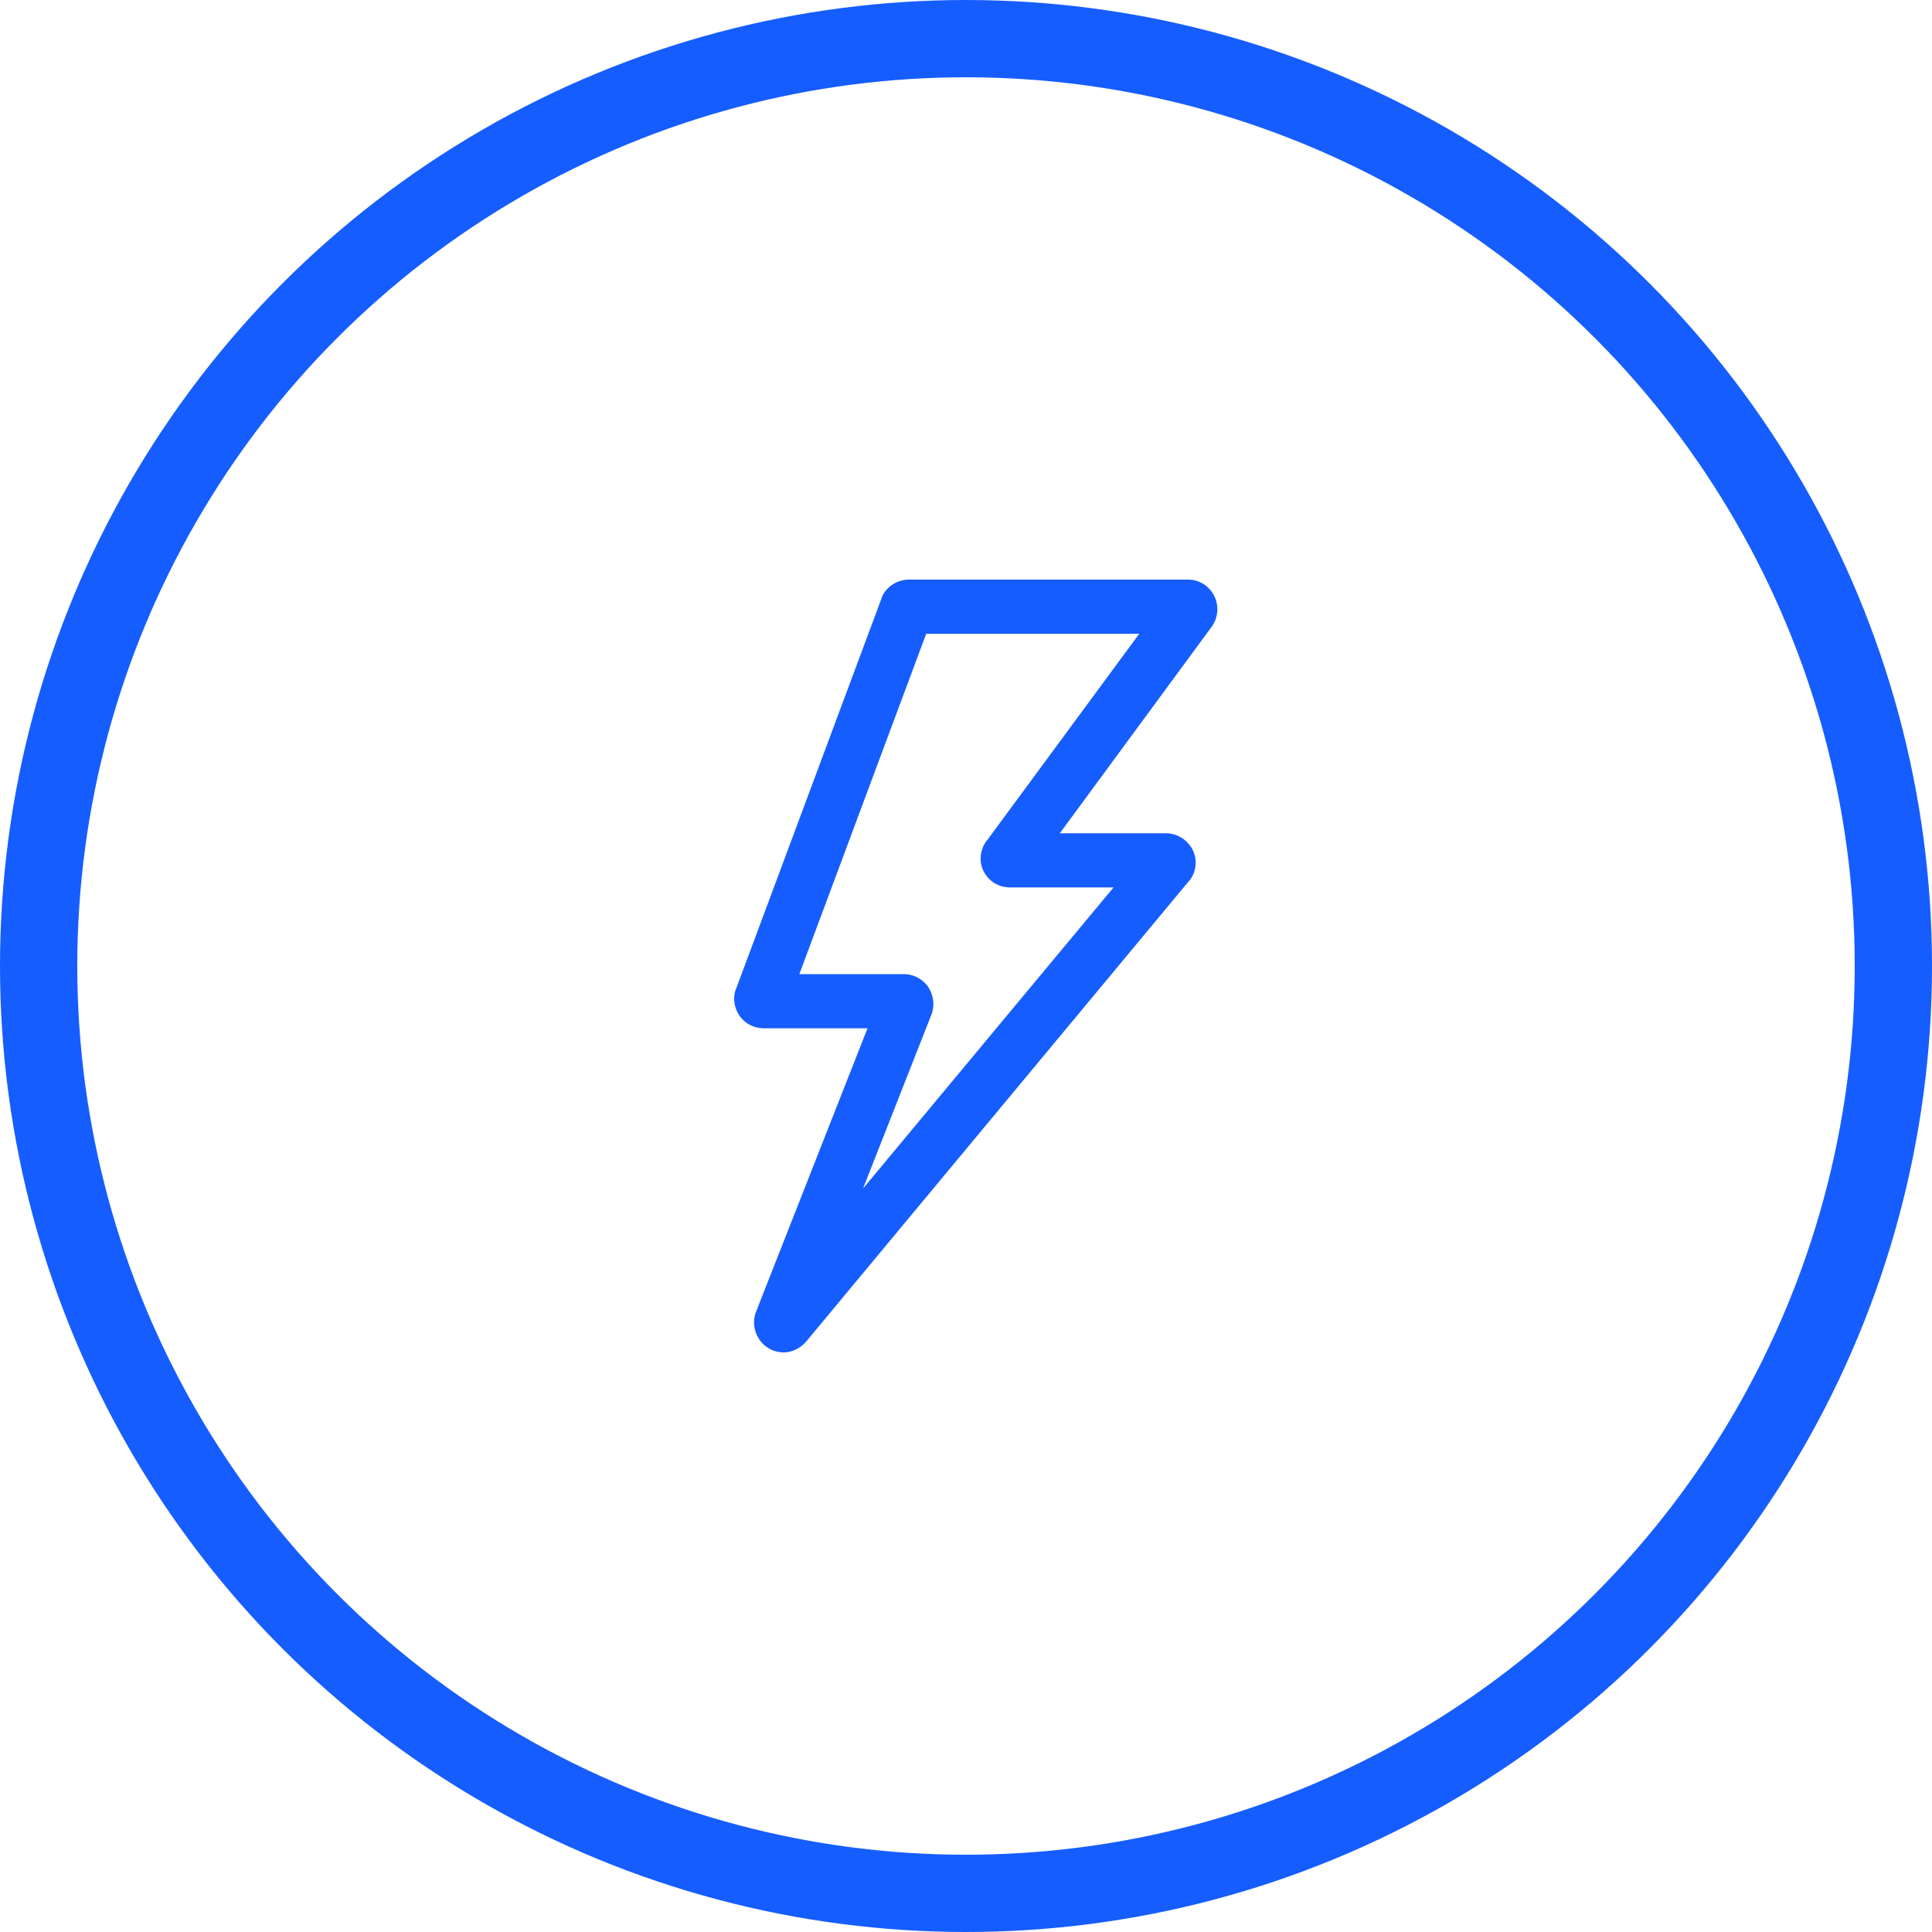
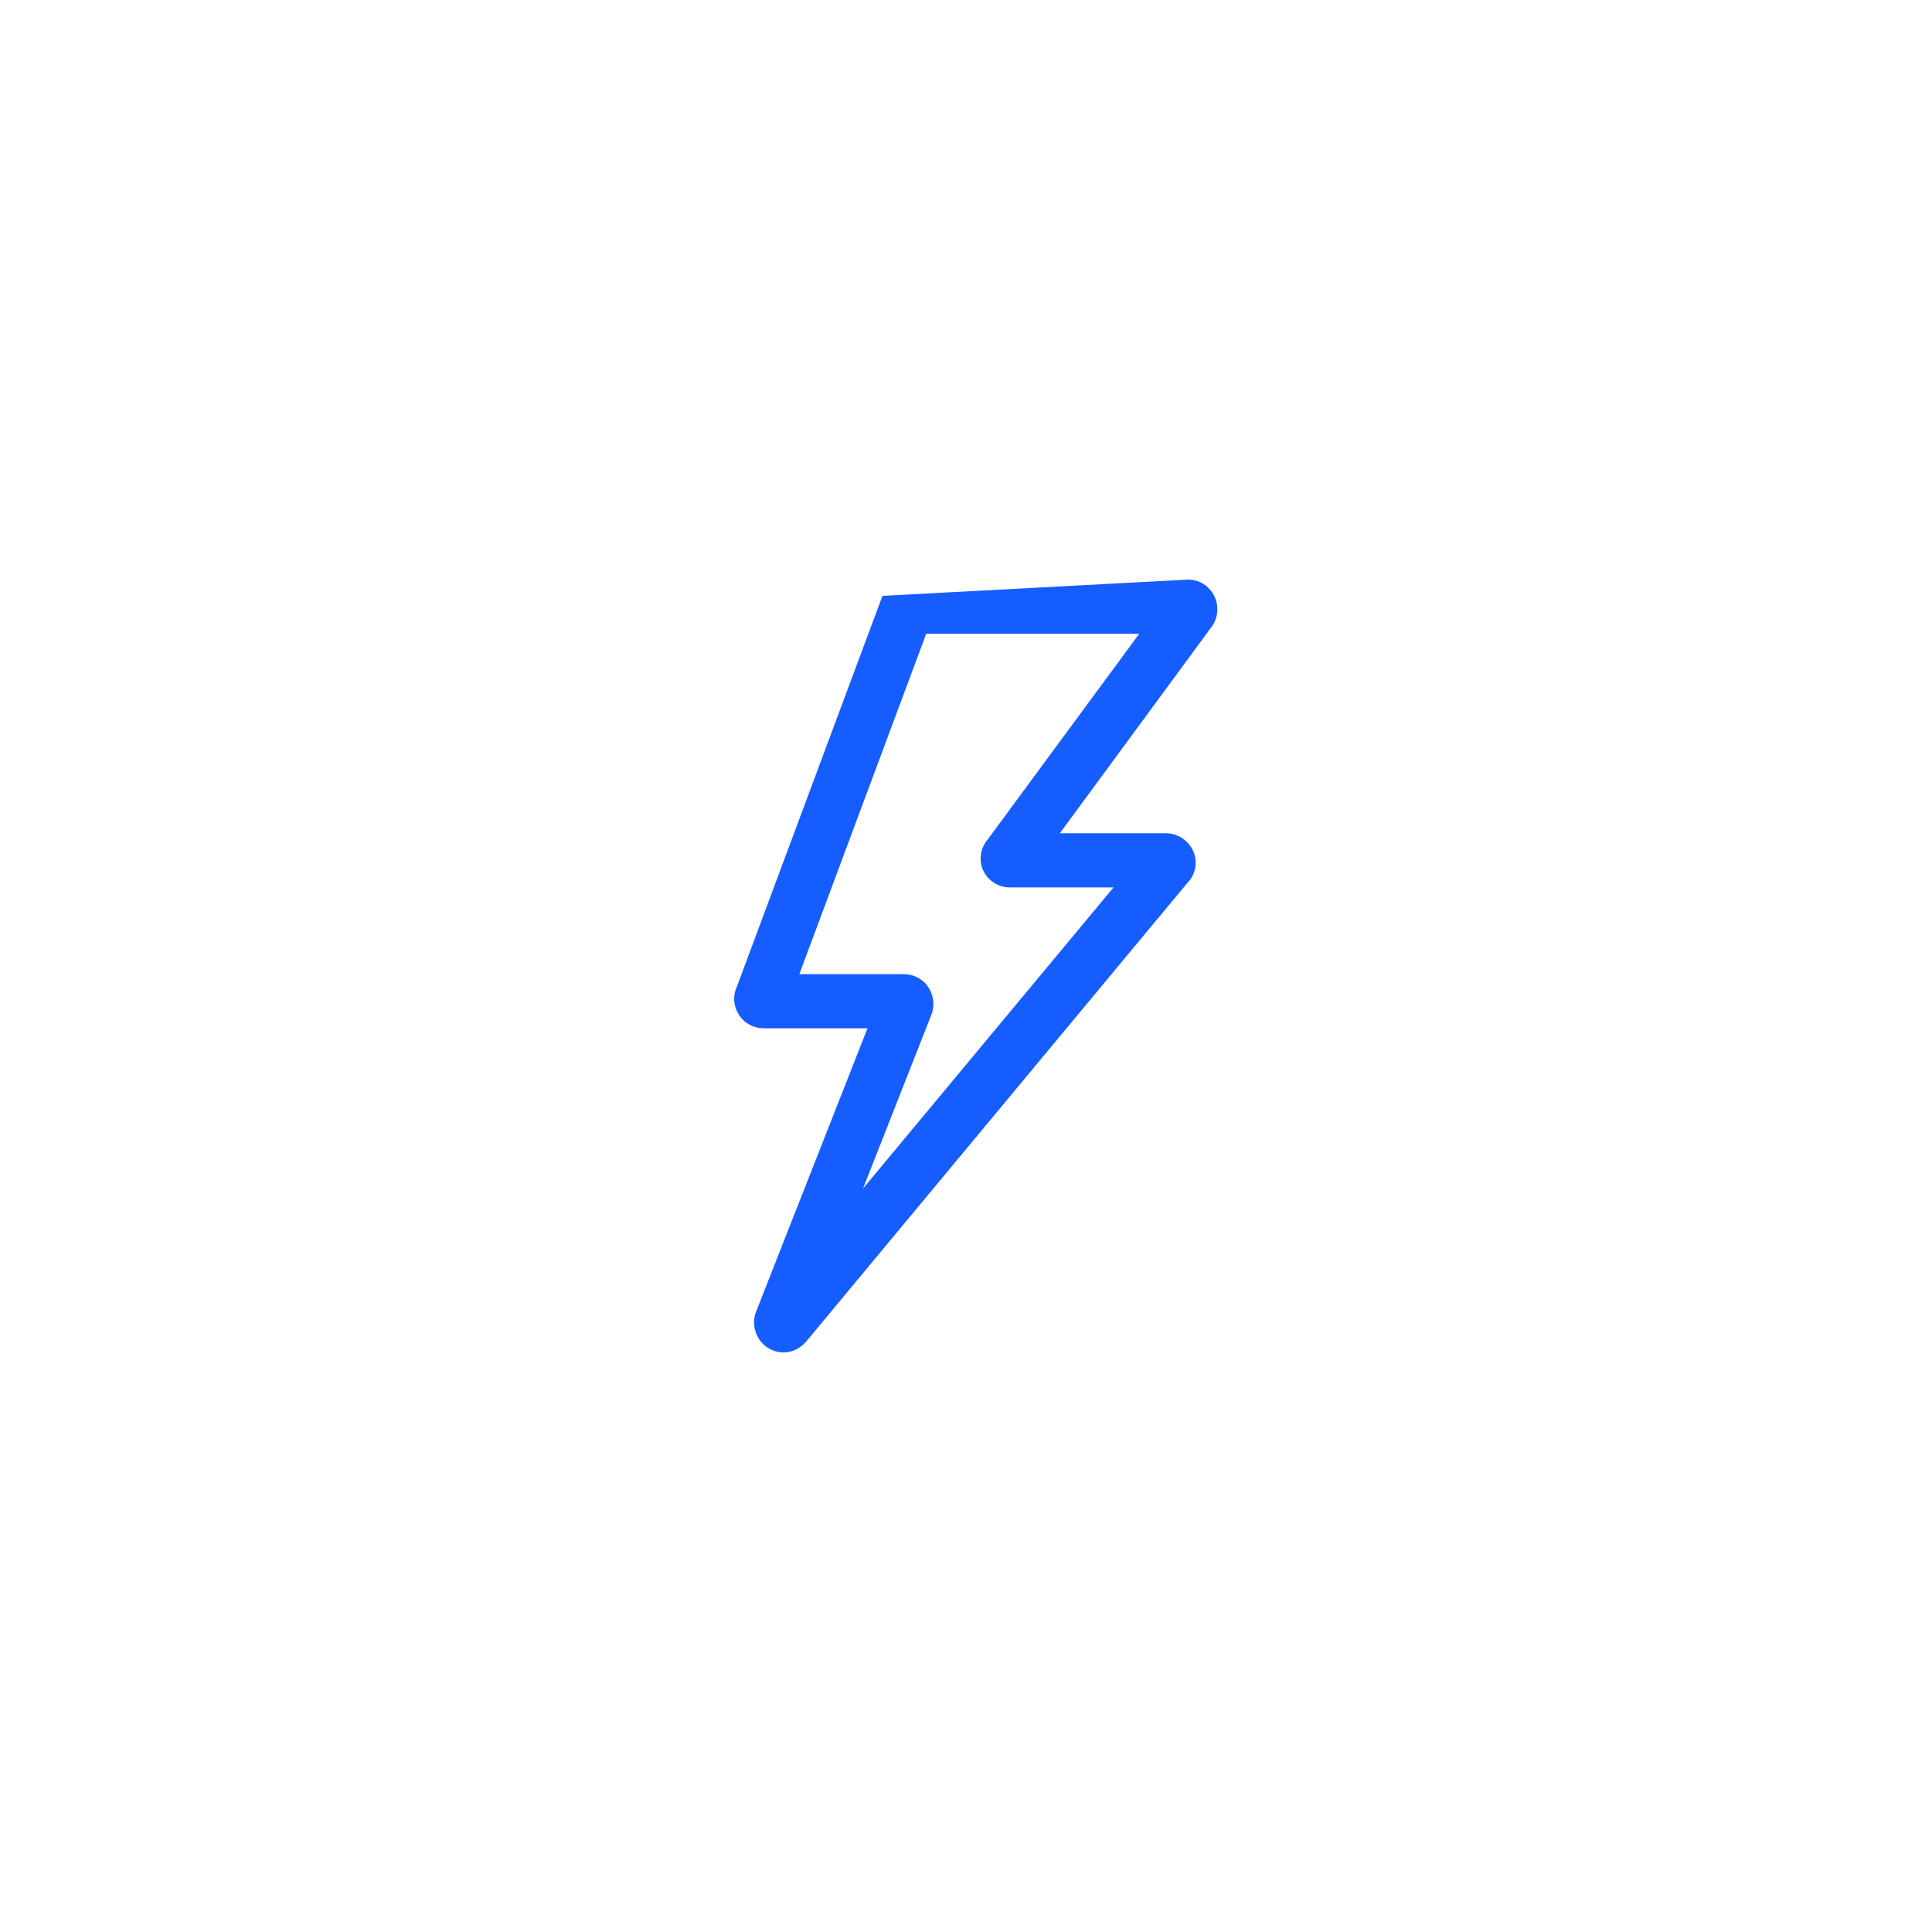
<svg xmlns="http://www.w3.org/2000/svg" width="50px" height="50px" viewBox="0 0 50 50" version="1.1">
  <title>编组 28备份 4</title>
  <g id="页面-1" stroke="none" stroke-width="1" fill="none" fill-rule="evenodd">
    <g id="编组-28备份-4">
-       <circle id="椭圆形" stroke="#165DFF" stroke-width="2" cx="25" cy="25" r="24" />
      <g id="即时" transform="translate(19, 15)" fill="#165DFF" fill-rule="nonzero">
-         <path d="M1.279,20 C1.022,20 0.788,19.871 0.648,19.661 C0.508,19.451 0.472,19.182 0.566,18.949 L3.451,11.612 L0.765,11.612 C0.519,11.612 0.286,11.495 0.145,11.297 C0.005,11.098 -0.042,10.841 0.04,10.607 L0.052,10.584 L3.825,0.456 L3.837,0.421 C3.965,0.164 4.234,0 4.526,0 L11.746,0 C12.038,0 12.295,0.164 12.423,0.421 C12.552,0.678 12.529,0.993 12.353,1.227 L8.428,6.565 L11.173,6.565 C11.465,6.565 11.722,6.729 11.863,6.986 C11.991,7.243 11.968,7.558 11.781,7.792 L11.758,7.815 L1.863,19.72 C1.711,19.895 1.501,20 1.279,20 Z M1.687,10.21 L4.386,10.21 C4.62,10.21 4.842,10.315 4.994,10.502 C5.134,10.689 5.192,10.935 5.134,11.168 L5.122,11.215 L3.335,15.759 L9.818,7.967 L7.143,7.967 C6.804,7.967 6.512,7.757 6.407,7.43 C6.337,7.185 6.395,6.916 6.559,6.729 L10.484,1.402 L4.97,1.402 L1.687,10.21 Z" id="形状" />
+         <path d="M1.279,20 C1.022,20 0.788,19.871 0.648,19.661 C0.508,19.451 0.472,19.182 0.566,18.949 L3.451,11.612 L0.765,11.612 C0.519,11.612 0.286,11.495 0.145,11.297 C0.005,11.098 -0.042,10.841 0.04,10.607 L0.052,10.584 L3.825,0.456 L3.837,0.421 L11.746,0 C12.038,0 12.295,0.164 12.423,0.421 C12.552,0.678 12.529,0.993 12.353,1.227 L8.428,6.565 L11.173,6.565 C11.465,6.565 11.722,6.729 11.863,6.986 C11.991,7.243 11.968,7.558 11.781,7.792 L11.758,7.815 L1.863,19.72 C1.711,19.895 1.501,20 1.279,20 Z M1.687,10.21 L4.386,10.21 C4.62,10.21 4.842,10.315 4.994,10.502 C5.134,10.689 5.192,10.935 5.134,11.168 L5.122,11.215 L3.335,15.759 L9.818,7.967 L7.143,7.967 C6.804,7.967 6.512,7.757 6.407,7.43 C6.337,7.185 6.395,6.916 6.559,6.729 L10.484,1.402 L4.97,1.402 L1.687,10.21 Z" id="形状" />
      </g>
    </g>
  </g>
</svg>